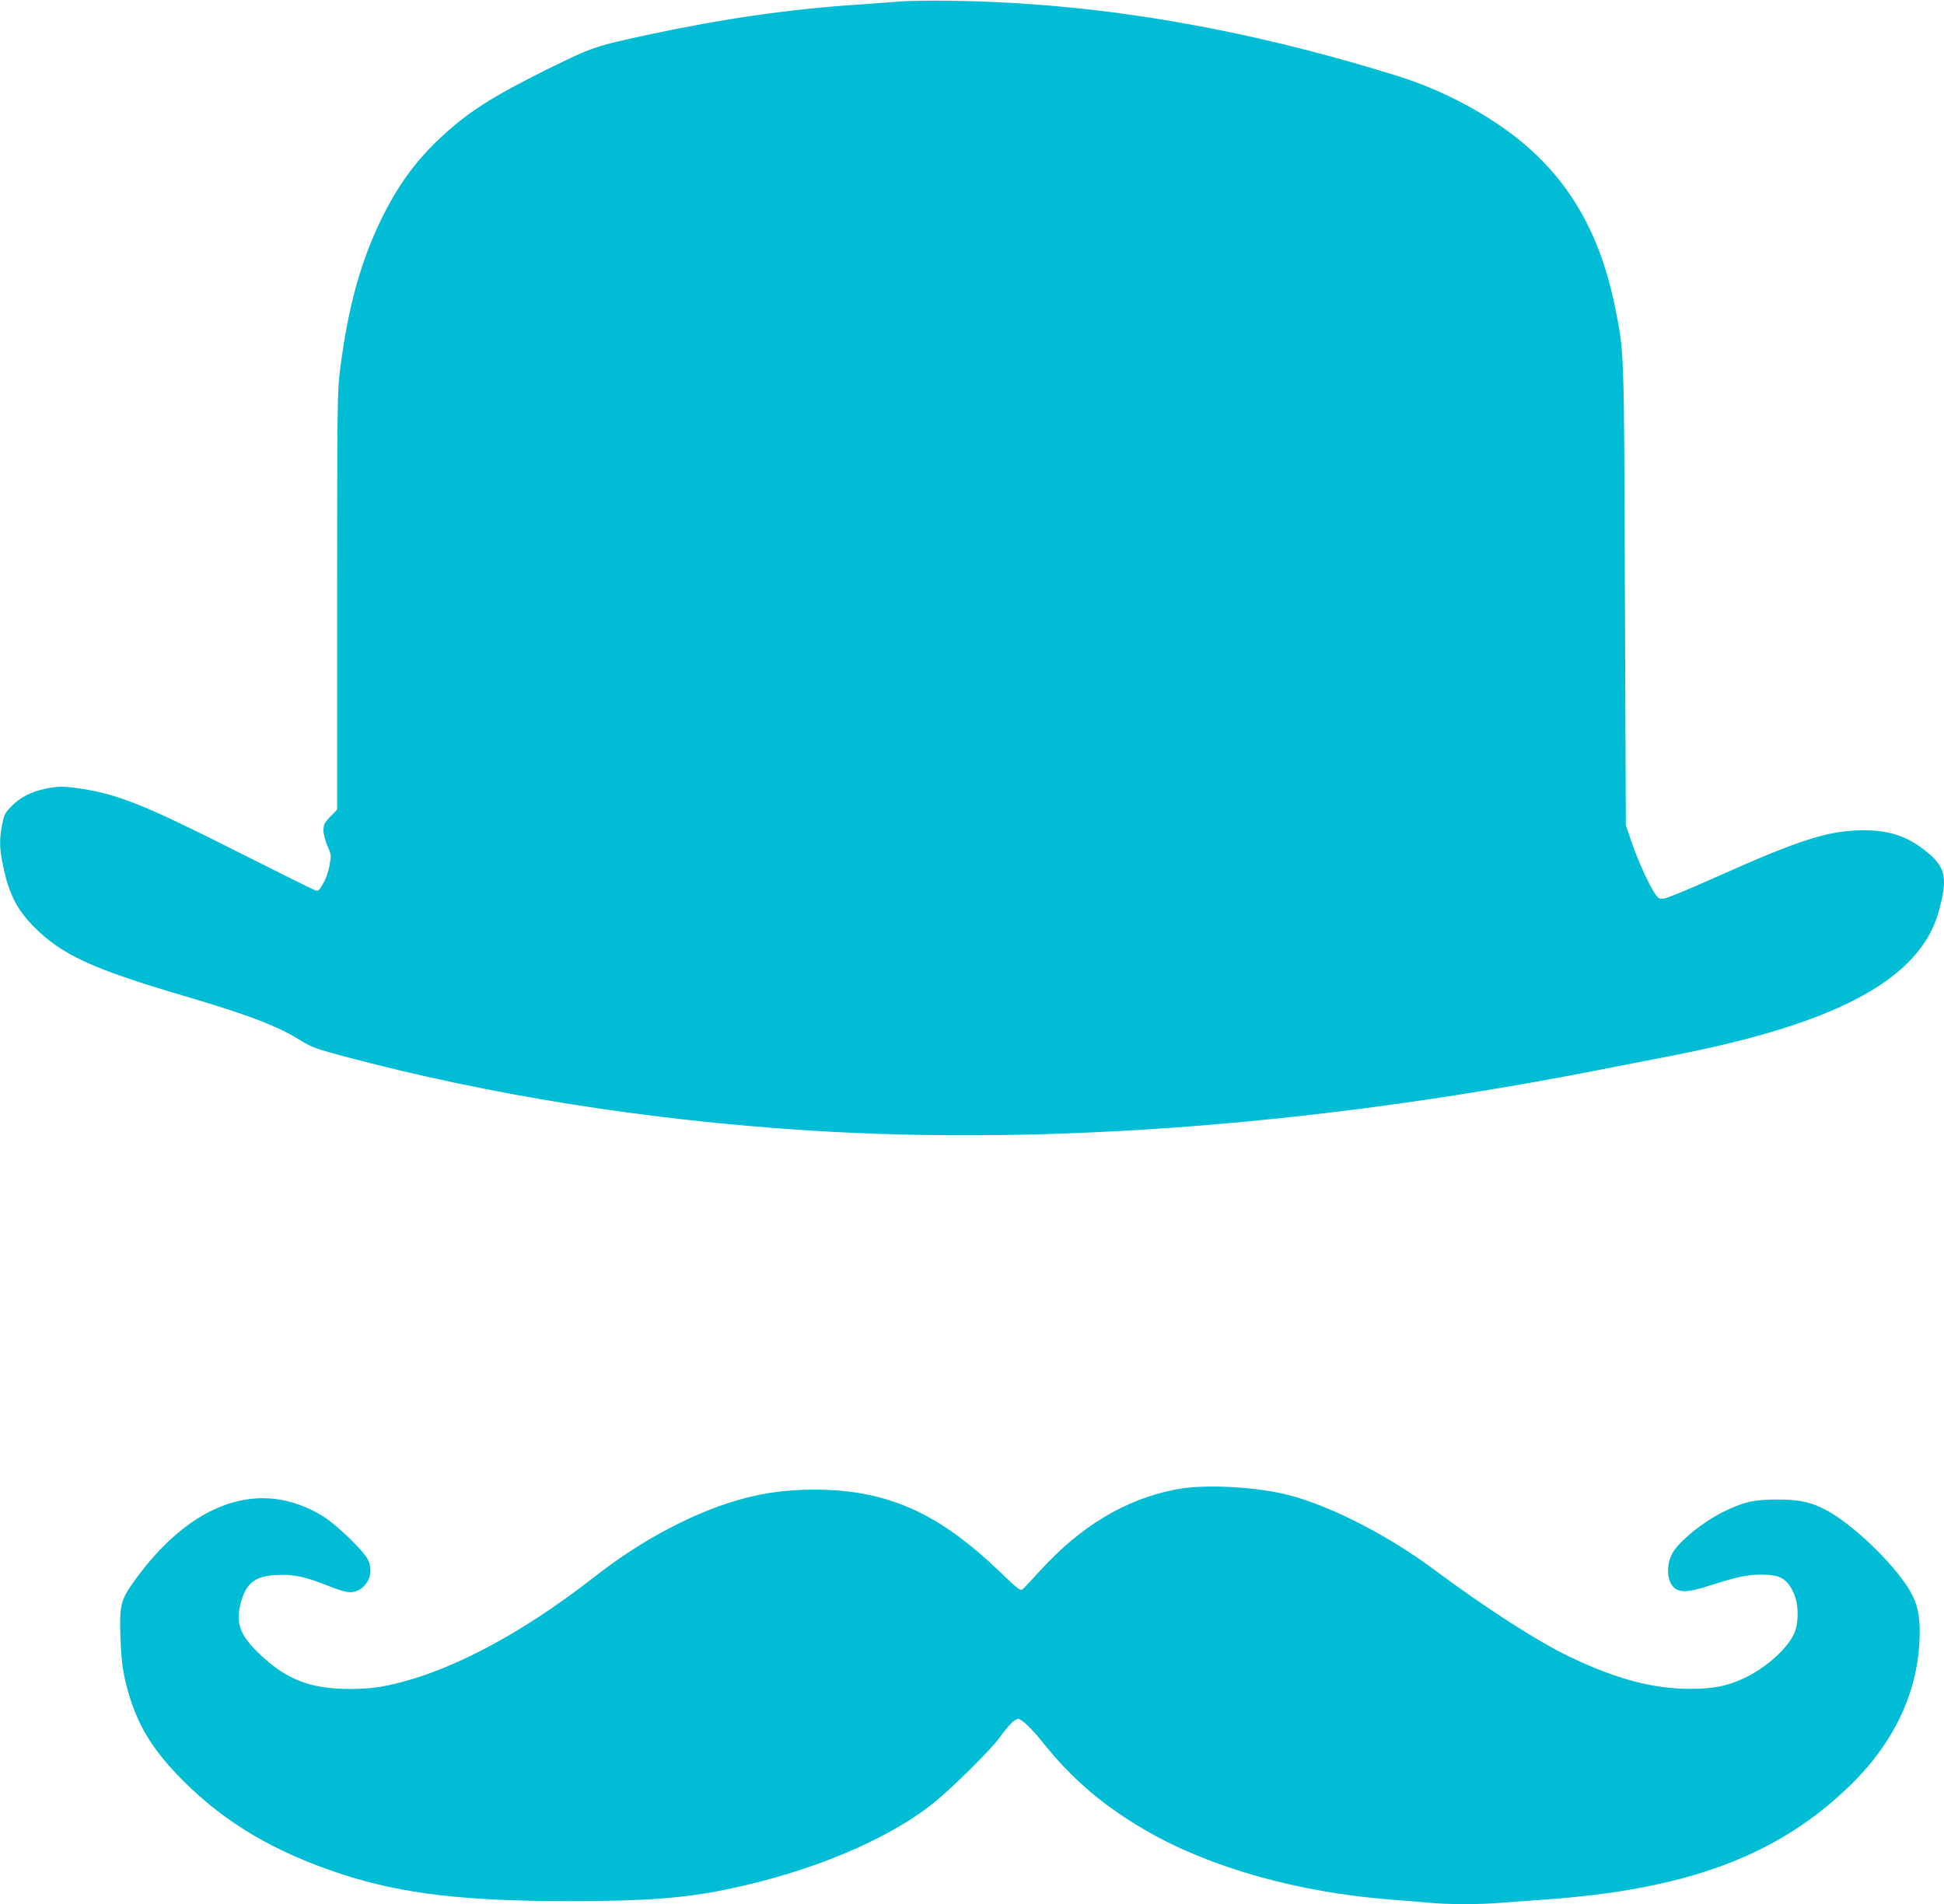
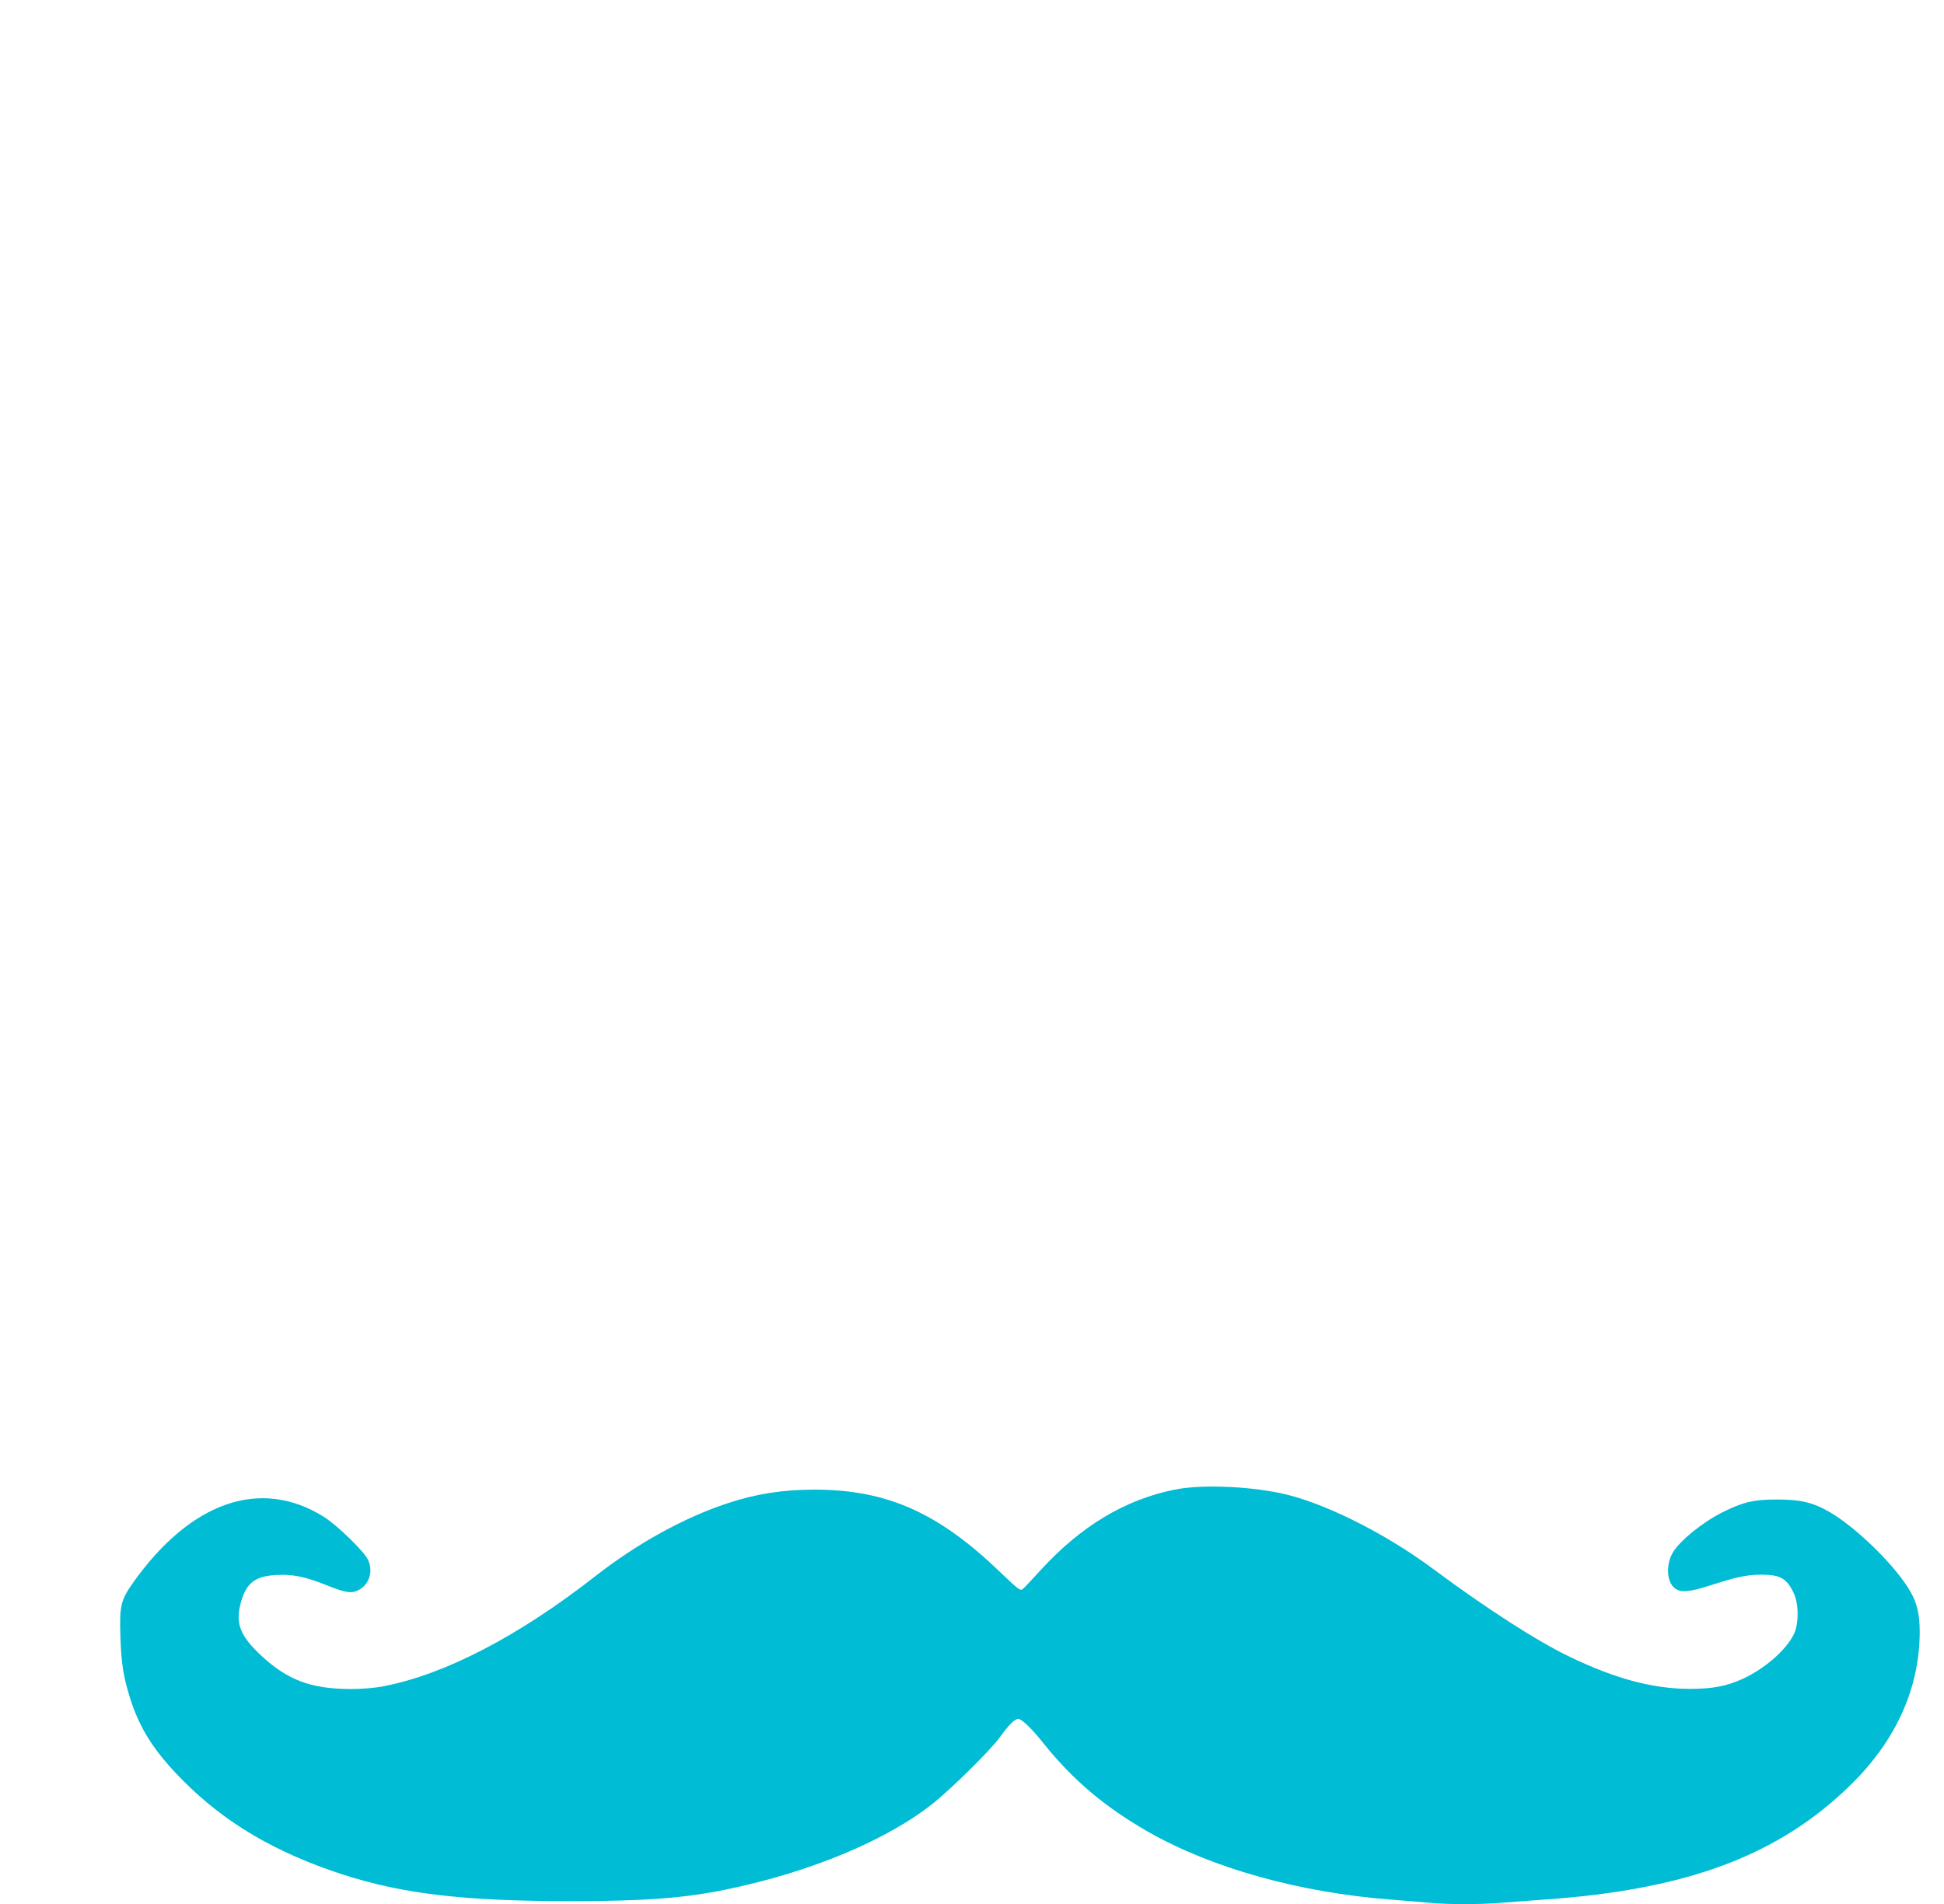
<svg xmlns="http://www.w3.org/2000/svg" version="1.0" width="1280pt" height="1254pt" viewBox="0 0 1280 1254" preserveAspectRatio="xMidYMid meet">
  <g transform="translate(0,1254) scale(0.1,-0.1)" fill="#00bcd4" stroke="none">
-     <path d="M5925 12530 c-49 -4 -171 -13 -270 -20 -439 -28 -887 -92 -1370 -195 -368 -79 -382 -84 -679 -230 -371 -184 -532 -288 -713 -459 -161 -152 -277 -313 -383 -531 -136 -279 -219 -582 -270 -983 -19 -145 -20 -219 -20 -1528 l0 -1375 -45 -47 c-39 -41 -45 -52 -45 -91 0 -25 11 -67 26 -102 25 -55 26 -61 14 -126 -6 -39 -24 -91 -42 -121 -25 -45 -33 -52 -51 -46 -12 4 -242 118 -512 254 -603 305 -788 379 -1025 415 -119 18 -157 18 -245 0 -92 -20 -162 -56 -220 -115 -42 -43 -48 -55 -61 -121 -19 -99 -18 -156 6 -269 37 -184 90 -289 205 -405 179 -181 384 -276 975 -450 438 -129 627 -201 788 -302 63 -39 102 -53 275 -99 955 -255 1994 -421 3067 -489 1604 -101 3418 42 5305 420 66 13 226 44 355 69 878 169 1399 389 1640 692 74 93 115 177 146 302 46 185 29 255 -85 348 -124 103 -242 145 -411 146 -237 1 -419 -57 -990 -312 -162 -73 -311 -134 -331 -137 -31 -5 -39 -1 -56 23 -41 57 -116 220 -156 338 l-42 121 -6 1515 c-6 1649 -4 1590 -64 1893 -110 549 -356 932 -781 1215 -206 137 -429 243 -669 317 -1028 318 -1980 477 -2925 490 -135 2 -285 0 -335 -5z" />
    <path d="M7735 2730 c-326 -65 -618 -240 -882 -529 -53 -58 -105 -114 -116 -123 -18 -17 -23 -14 -156 113 -405 389 -742 538 -1217 539 -209 0 -388 -28 -574 -90 -287 -95 -594 -264 -870 -480 -507 -396 -990 -647 -1395 -725 -55 -11 -139 -18 -215 -18 -260 0 -417 58 -592 222 -136 127 -168 208 -134 340 35 136 95 183 241 189 107 5 186 -12 324 -67 126 -50 162 -56 207 -35 74 35 104 123 67 202 -25 55 -206 231 -294 285 -414 257 -872 98 -1250 -432 -85 -120 -93 -155 -86 -366 6 -175 20 -259 64 -400 64 -202 161 -353 348 -541 277 -279 608 -474 1050 -618 399 -129 801 -176 1505 -176 488 0 748 20 1023 77 555 114 1063 327 1367 572 119 96 373 347 430 426 64 88 101 125 125 125 22 0 91 -66 165 -160 194 -242 404 -420 691 -584 419 -239 996 -400 1599 -446 80 -6 189 -15 243 -20 125 -13 350 -13 491 0 61 5 183 14 271 20 946 65 1549 291 2026 761 295 291 449 635 449 1004 0 111 -17 186 -60 261 -90 162 -349 418 -529 524 -111 65 -194 85 -351 85 -153 0 -224 -17 -360 -85 -131 -66 -280 -187 -326 -265 -46 -80 -40 -193 13 -234 39 -31 97 -26 236 19 172 55 240 70 335 70 125 0 169 -26 214 -125 33 -73 32 -201 -1 -268 -51 -104 -191 -226 -334 -292 -106 -49 -199 -67 -347 -67 -240 -1 -488 64 -790 209 -213 101 -550 318 -904 581 -323 240 -736 445 -1011 500 -225 46 -524 56 -690 22z" />
  </g>
</svg>